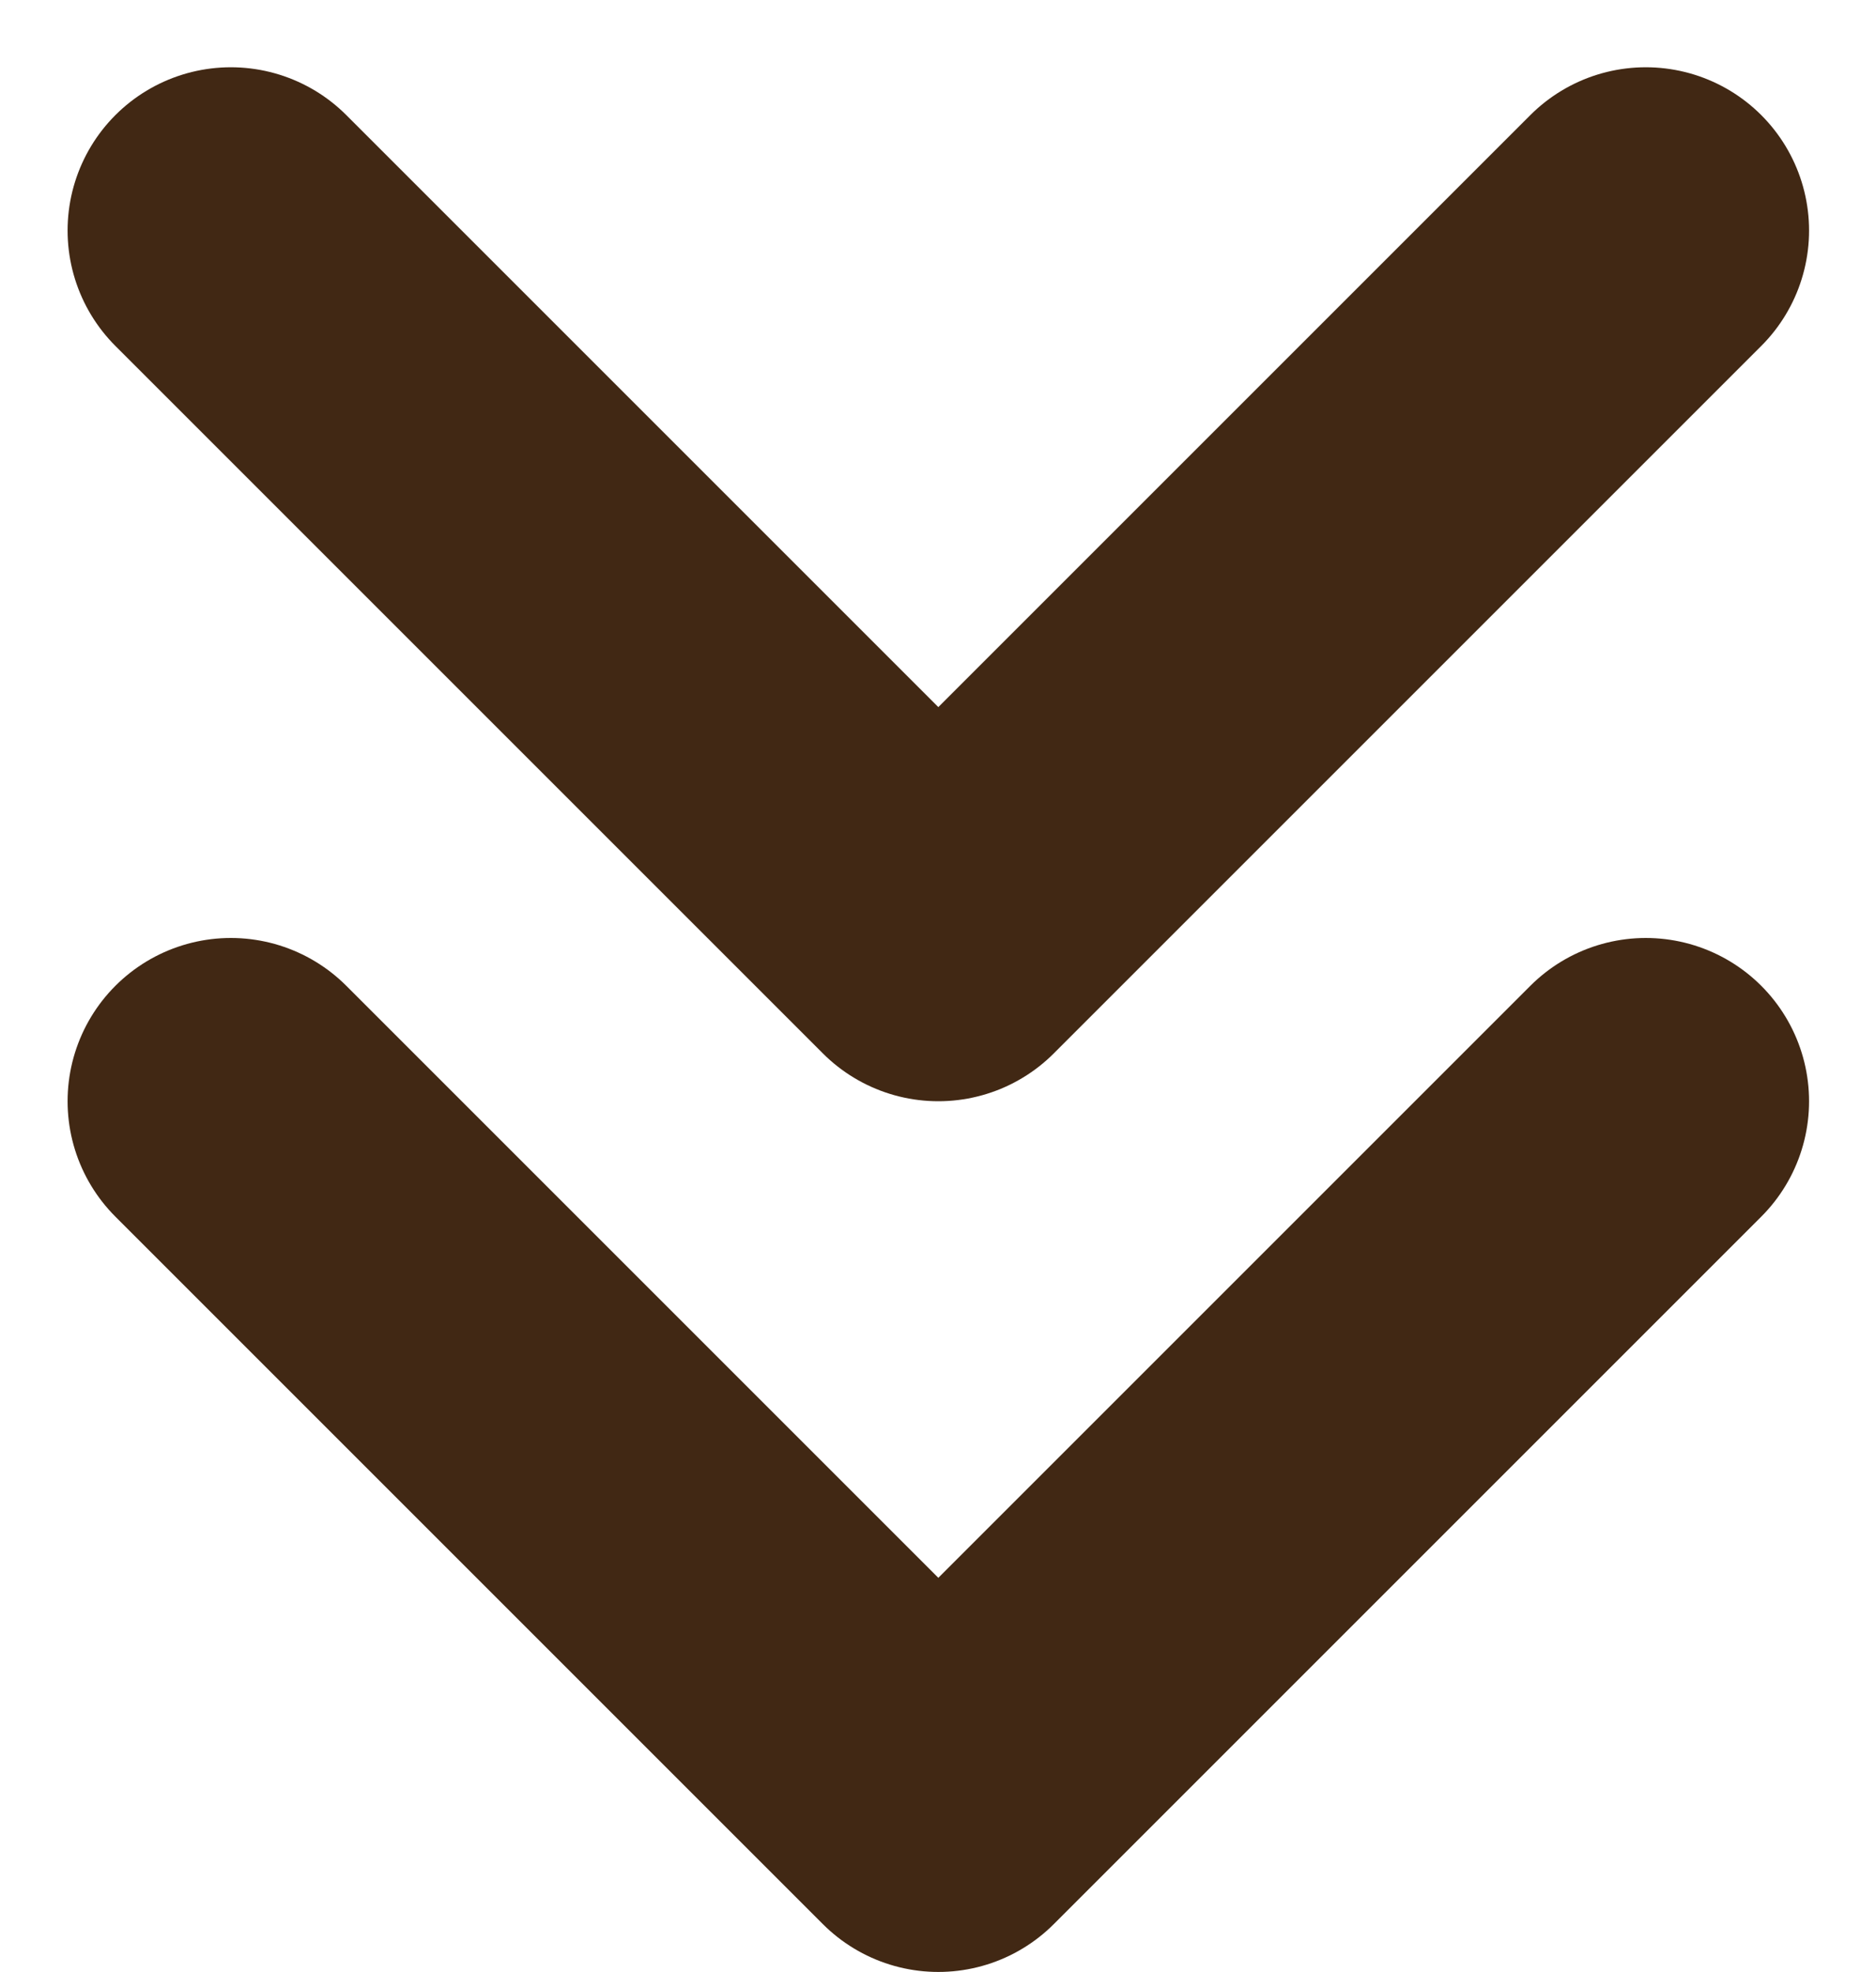
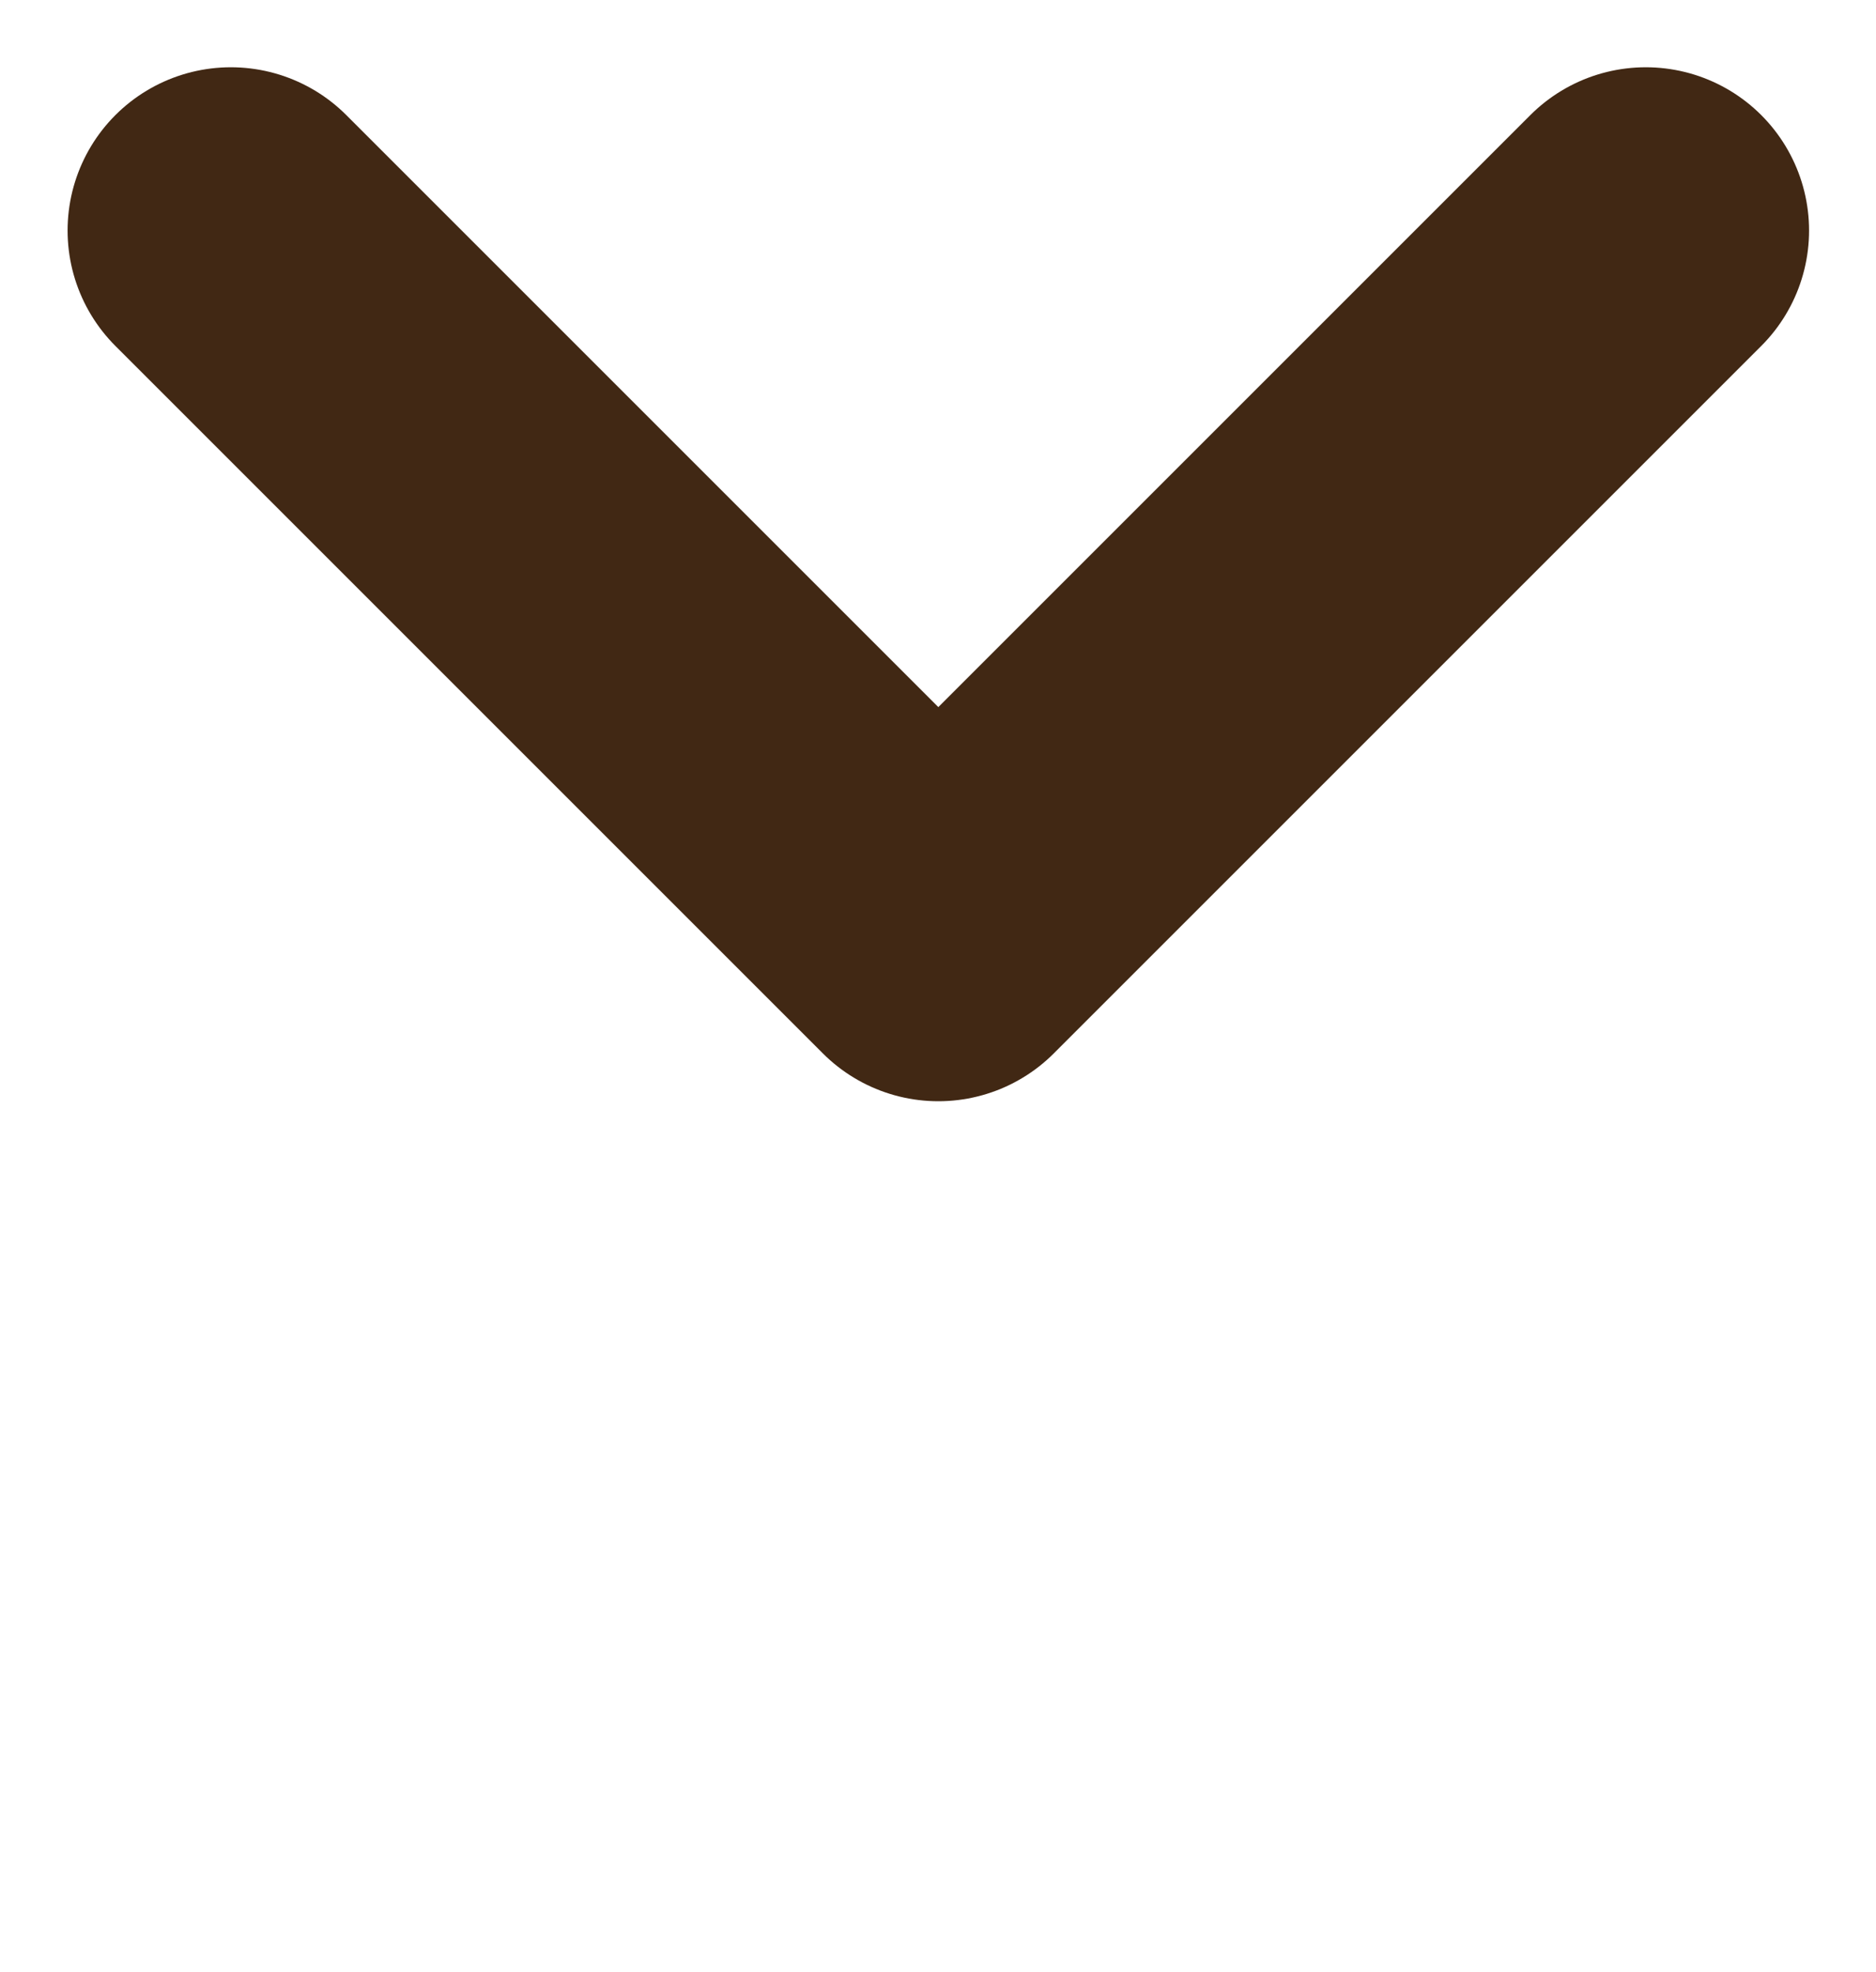
<svg xmlns="http://www.w3.org/2000/svg" width="17.236" height="18.118" viewBox="0 0 17.236 18.118">
  <g id="Groupe_753" data-name="Groupe 753" transform="translate(-742.028 -774.379)">
    <path id="Tracé_752" data-name="Tracé 752" d="M6.5,0,0,6.5l6.5,6.5" transform="translate(744.149 782.997) rotate(-90)" fill="none" stroke="#412814" stroke-linecap="round" stroke-linejoin="round" stroke-width="3" />
-     <path id="Tracé_753" data-name="Tracé 753" d="M6.5,0,0,6.5l6.5,6.5" transform="translate(744.149 790.997) rotate(-90)" fill="none" stroke="#412814" stroke-linecap="round" stroke-linejoin="round" stroke-width="3" />
  </g>
</svg>